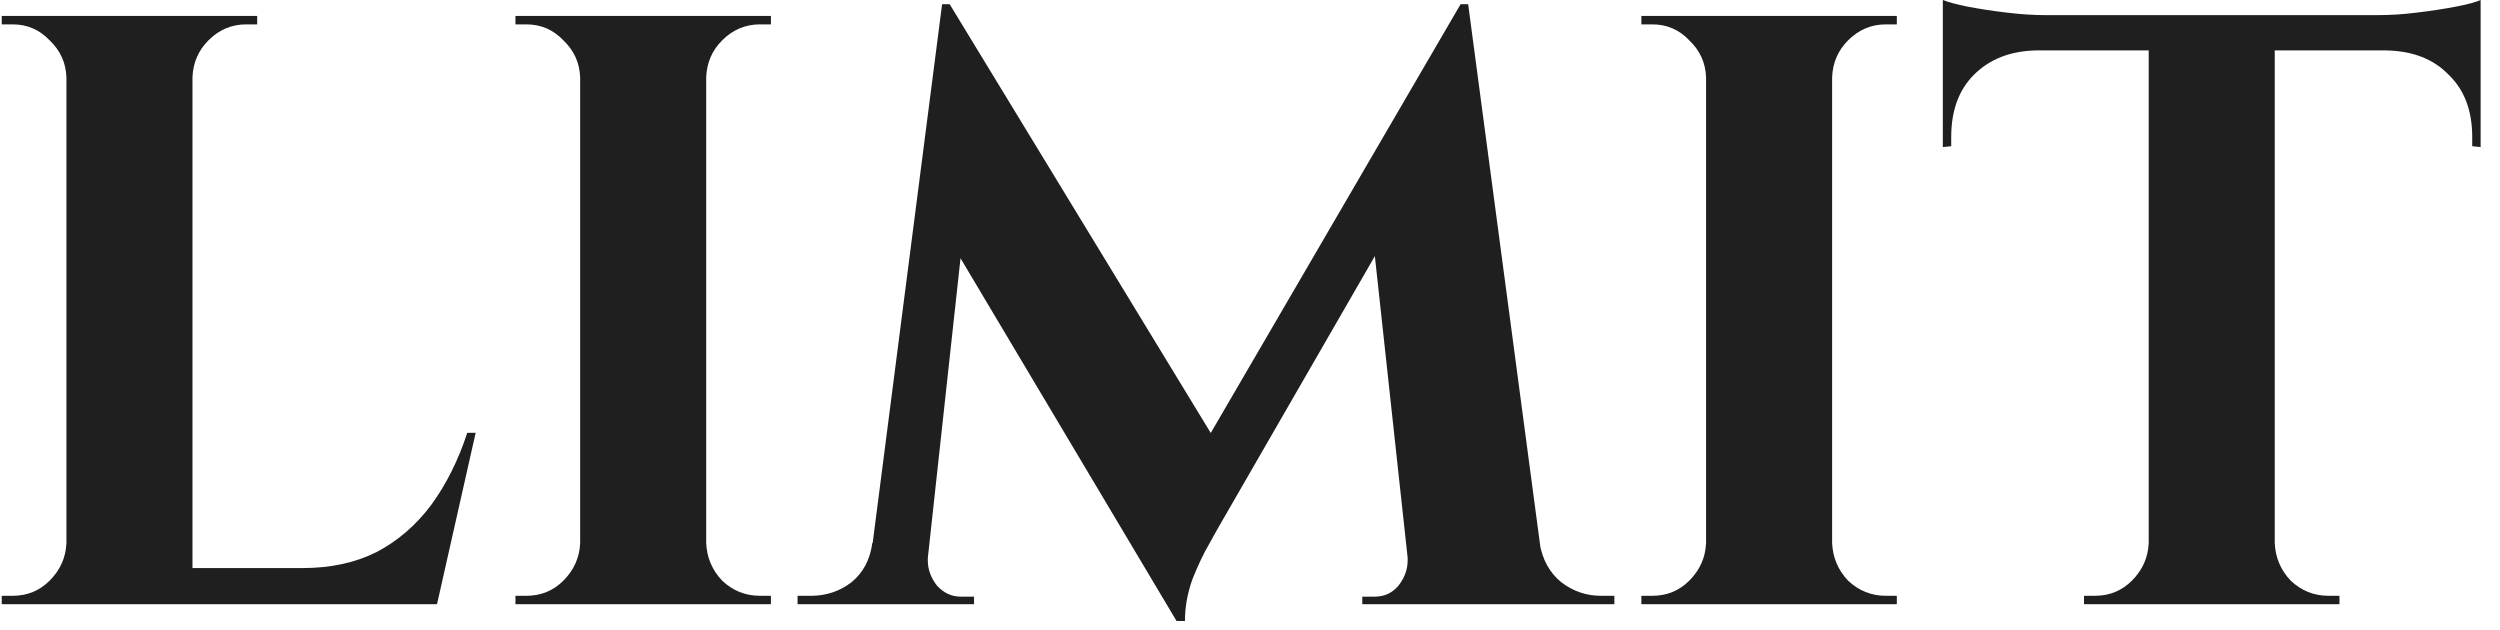
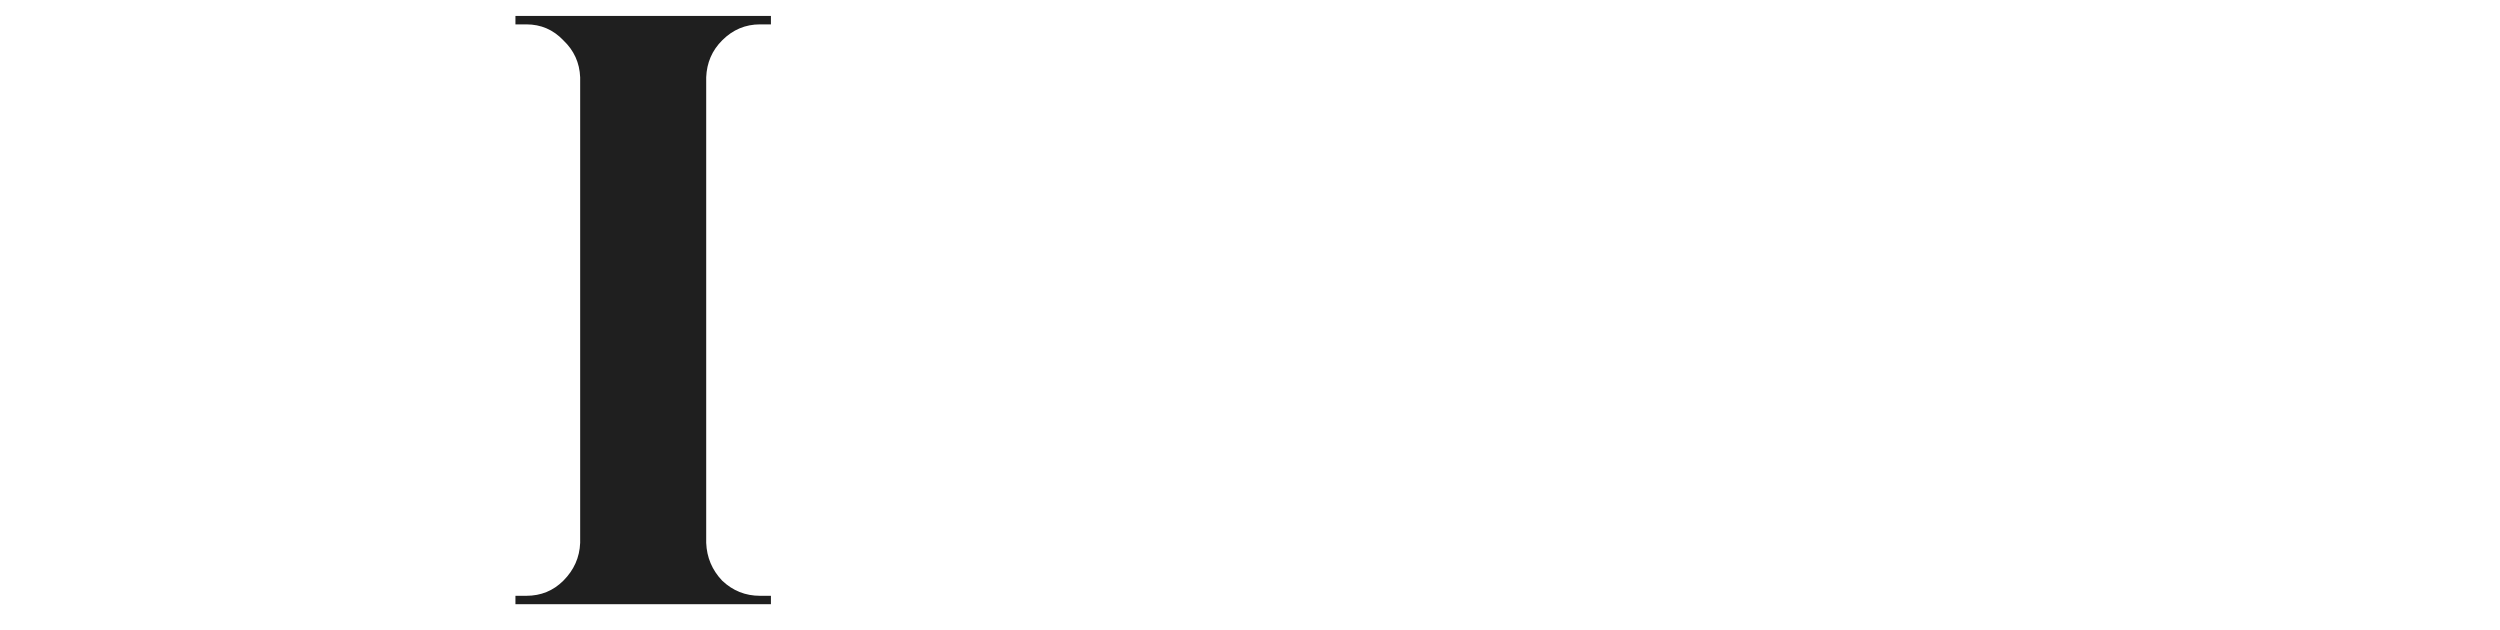
<svg xmlns="http://www.w3.org/2000/svg" width="119" height="30" viewBox="0 0 119 30" fill="none">
-   <path d="M9.162 0.76V28.76H3.162V0.76H9.162ZM19.722 27.04L20.682 28.76H9.042V27.04H19.722ZM22.642 20.6L20.802 28.76H12.962L14.402 27.04C15.736 27.04 16.909 26.787 17.922 26.28C18.936 25.747 19.802 25 20.522 24.04C21.242 23.053 21.816 21.907 22.242 20.6H22.642ZM3.282 25.84V28.76H0.082V28.36C0.082 28.36 0.162 28.36 0.322 28.36C0.509 28.36 0.602 28.36 0.602 28.36C1.296 28.36 1.882 28.12 2.362 27.64C2.869 27.133 3.136 26.533 3.162 25.84H3.282ZM3.282 3.68H3.162C3.136 2.987 2.869 2.4 2.362 1.92C1.882 1.413 1.296 1.16 0.602 1.16C0.602 1.16 0.509 1.16 0.322 1.16C0.162 1.16 0.082 1.16 0.082 1.16V0.76H3.282V3.68ZM9.042 3.68V0.76H12.242V1.16C12.216 1.16 12.122 1.16 11.962 1.16C11.802 1.16 11.722 1.16 11.722 1.16C11.029 1.16 10.429 1.413 9.922 1.92C9.442 2.4 9.189 2.987 9.162 3.68H9.042Z" fill="#1F1F1F" />
  <path d="M33.615 0.76V28.76H27.616V0.76H33.615ZM27.735 25.84V28.76H24.535V28.36C24.535 28.36 24.616 28.36 24.776 28.36C24.962 28.36 25.055 28.36 25.055 28.36C25.749 28.36 26.335 28.12 26.816 27.64C27.322 27.133 27.589 26.533 27.616 25.84H27.735ZM27.735 3.68H27.616C27.589 2.987 27.322 2.4 26.816 1.92C26.335 1.413 25.749 1.16 25.055 1.16C25.055 1.16 24.962 1.16 24.776 1.16C24.616 1.16 24.535 1.16 24.535 1.16V0.76H27.735V3.68ZM33.495 25.84H33.615C33.642 26.533 33.895 27.133 34.376 27.64C34.882 28.12 35.482 28.36 36.175 28.36C36.175 28.36 36.255 28.36 36.416 28.36C36.575 28.36 36.669 28.36 36.696 28.36V28.76H33.495V25.84ZM33.495 3.68V0.76H36.696V1.16C36.669 1.16 36.575 1.16 36.416 1.16C36.255 1.16 36.175 1.16 36.175 1.16C35.482 1.16 34.882 1.413 34.376 1.92C33.895 2.4 33.642 2.987 33.615 3.68H33.495Z" fill="#1F1F1F" />
-   <path d="M69.524 0.2L69.844 4.56L57.964 25.16C57.964 25.16 57.831 25.4 57.564 25.88C57.297 26.333 57.031 26.893 56.764 27.56C56.524 28.227 56.404 28.893 56.404 29.56H56.004L54.444 26.08L69.524 0.2ZM42.404 25.84V28.76H37.964V28.36C37.991 28.36 38.111 28.36 38.324 28.36C38.511 28.36 38.604 28.36 38.604 28.36C39.324 28.36 39.964 28.147 40.524 27.72C41.084 27.267 41.417 26.64 41.524 25.84H42.404ZM44.164 26.48C44.164 26.507 44.164 26.533 44.164 26.56C44.164 26.587 44.164 26.627 44.164 26.68C44.164 27.107 44.311 27.507 44.604 27.88C44.924 28.227 45.297 28.4 45.724 28.4H46.364V28.76H43.884V26.48H44.164ZM44.844 0.2H45.204L46.604 4.2L43.924 28.76H41.164L44.844 0.2ZM45.204 0.2L58.284 21.68L56.004 29.56L44.164 9.68L45.204 0.2ZM69.884 0.2L73.684 28.76H67.244L65.244 10.36L69.524 0.2H69.884ZM72.444 25.84H73.284C73.418 26.64 73.764 27.267 74.324 27.72C74.884 28.147 75.511 28.36 76.204 28.36C76.204 28.36 76.311 28.36 76.524 28.36C76.737 28.36 76.844 28.36 76.844 28.36V28.76H72.444V25.84ZM67.004 26.48H67.284V28.76H64.844V28.4H65.444C65.897 28.4 66.271 28.227 66.564 27.88C66.858 27.507 67.004 27.107 67.004 26.68C67.004 26.627 67.004 26.587 67.004 26.56C67.004 26.533 67.004 26.507 67.004 26.48Z" fill="#1F1F1F" />
-   <path d="M87.209 0.76V28.76H81.209V0.76H87.209ZM81.329 25.84V28.76H78.129V28.36C78.129 28.36 78.209 28.36 78.369 28.36C78.556 28.36 78.649 28.36 78.649 28.36C79.343 28.36 79.929 28.12 80.409 27.64C80.916 27.133 81.183 26.533 81.209 25.84H81.329ZM81.329 3.68H81.209C81.183 2.987 80.916 2.4 80.409 1.92C79.929 1.413 79.343 1.16 78.649 1.16C78.649 1.16 78.556 1.16 78.369 1.16C78.209 1.16 78.129 1.16 78.129 1.16V0.76H81.329V3.68ZM87.089 25.84H87.209C87.236 26.533 87.489 27.133 87.969 27.64C88.476 28.12 89.076 28.36 89.769 28.36C89.769 28.36 89.849 28.36 90.009 28.36C90.169 28.36 90.263 28.36 90.289 28.36V28.76H87.089V25.84ZM87.089 3.68V0.76H90.289V1.16C90.263 1.16 90.169 1.16 90.009 1.16C89.849 1.16 89.769 1.16 89.769 1.16C89.076 1.16 88.476 1.413 87.969 1.92C87.489 2.4 87.236 2.987 87.209 3.68H87.089Z" fill="#1F1F1F" />
-   <path d="M108.278 0.88V28.76H102.278V0.88H108.278ZM118.078 0.72V2.4H92.478V0.72H118.078ZM118.078 2.28V7L117.678 6.96V6.52C117.678 5.267 117.305 4.28 116.558 3.56C115.838 2.813 114.851 2.427 113.598 2.4V2.28H118.078ZM118.078 0V1.16L113.198 0.72C113.785 0.72 114.398 0.68 115.038 0.6C115.705 0.52 116.318 0.427 116.878 0.32C117.438 0.213 117.838 0.107 118.078 0ZM102.398 25.84V28.76H99.198V28.36C99.198 28.36 99.278 28.36 99.438 28.36C99.625 28.36 99.718 28.36 99.718 28.36C100.411 28.36 100.998 28.12 101.478 27.64C101.985 27.133 102.251 26.533 102.278 25.84H102.398ZM108.158 25.84H108.278C108.305 26.533 108.558 27.133 109.038 27.64C109.545 28.12 110.145 28.36 110.838 28.36C110.838 28.36 110.918 28.36 111.078 28.36C111.265 28.36 111.358 28.36 111.358 28.36V28.76H108.158V25.84ZM96.918 2.28V2.4C95.691 2.427 94.705 2.813 93.958 3.56C93.238 4.28 92.878 5.267 92.878 6.52V6.96L92.478 7V2.28H96.918ZM92.478 0C92.745 0.107 93.145 0.213 93.678 0.32C94.238 0.427 94.851 0.52 95.518 0.6C96.185 0.68 96.798 0.72 97.358 0.72L92.478 1.16V0Z" fill="#1F1F1F" />
</svg>